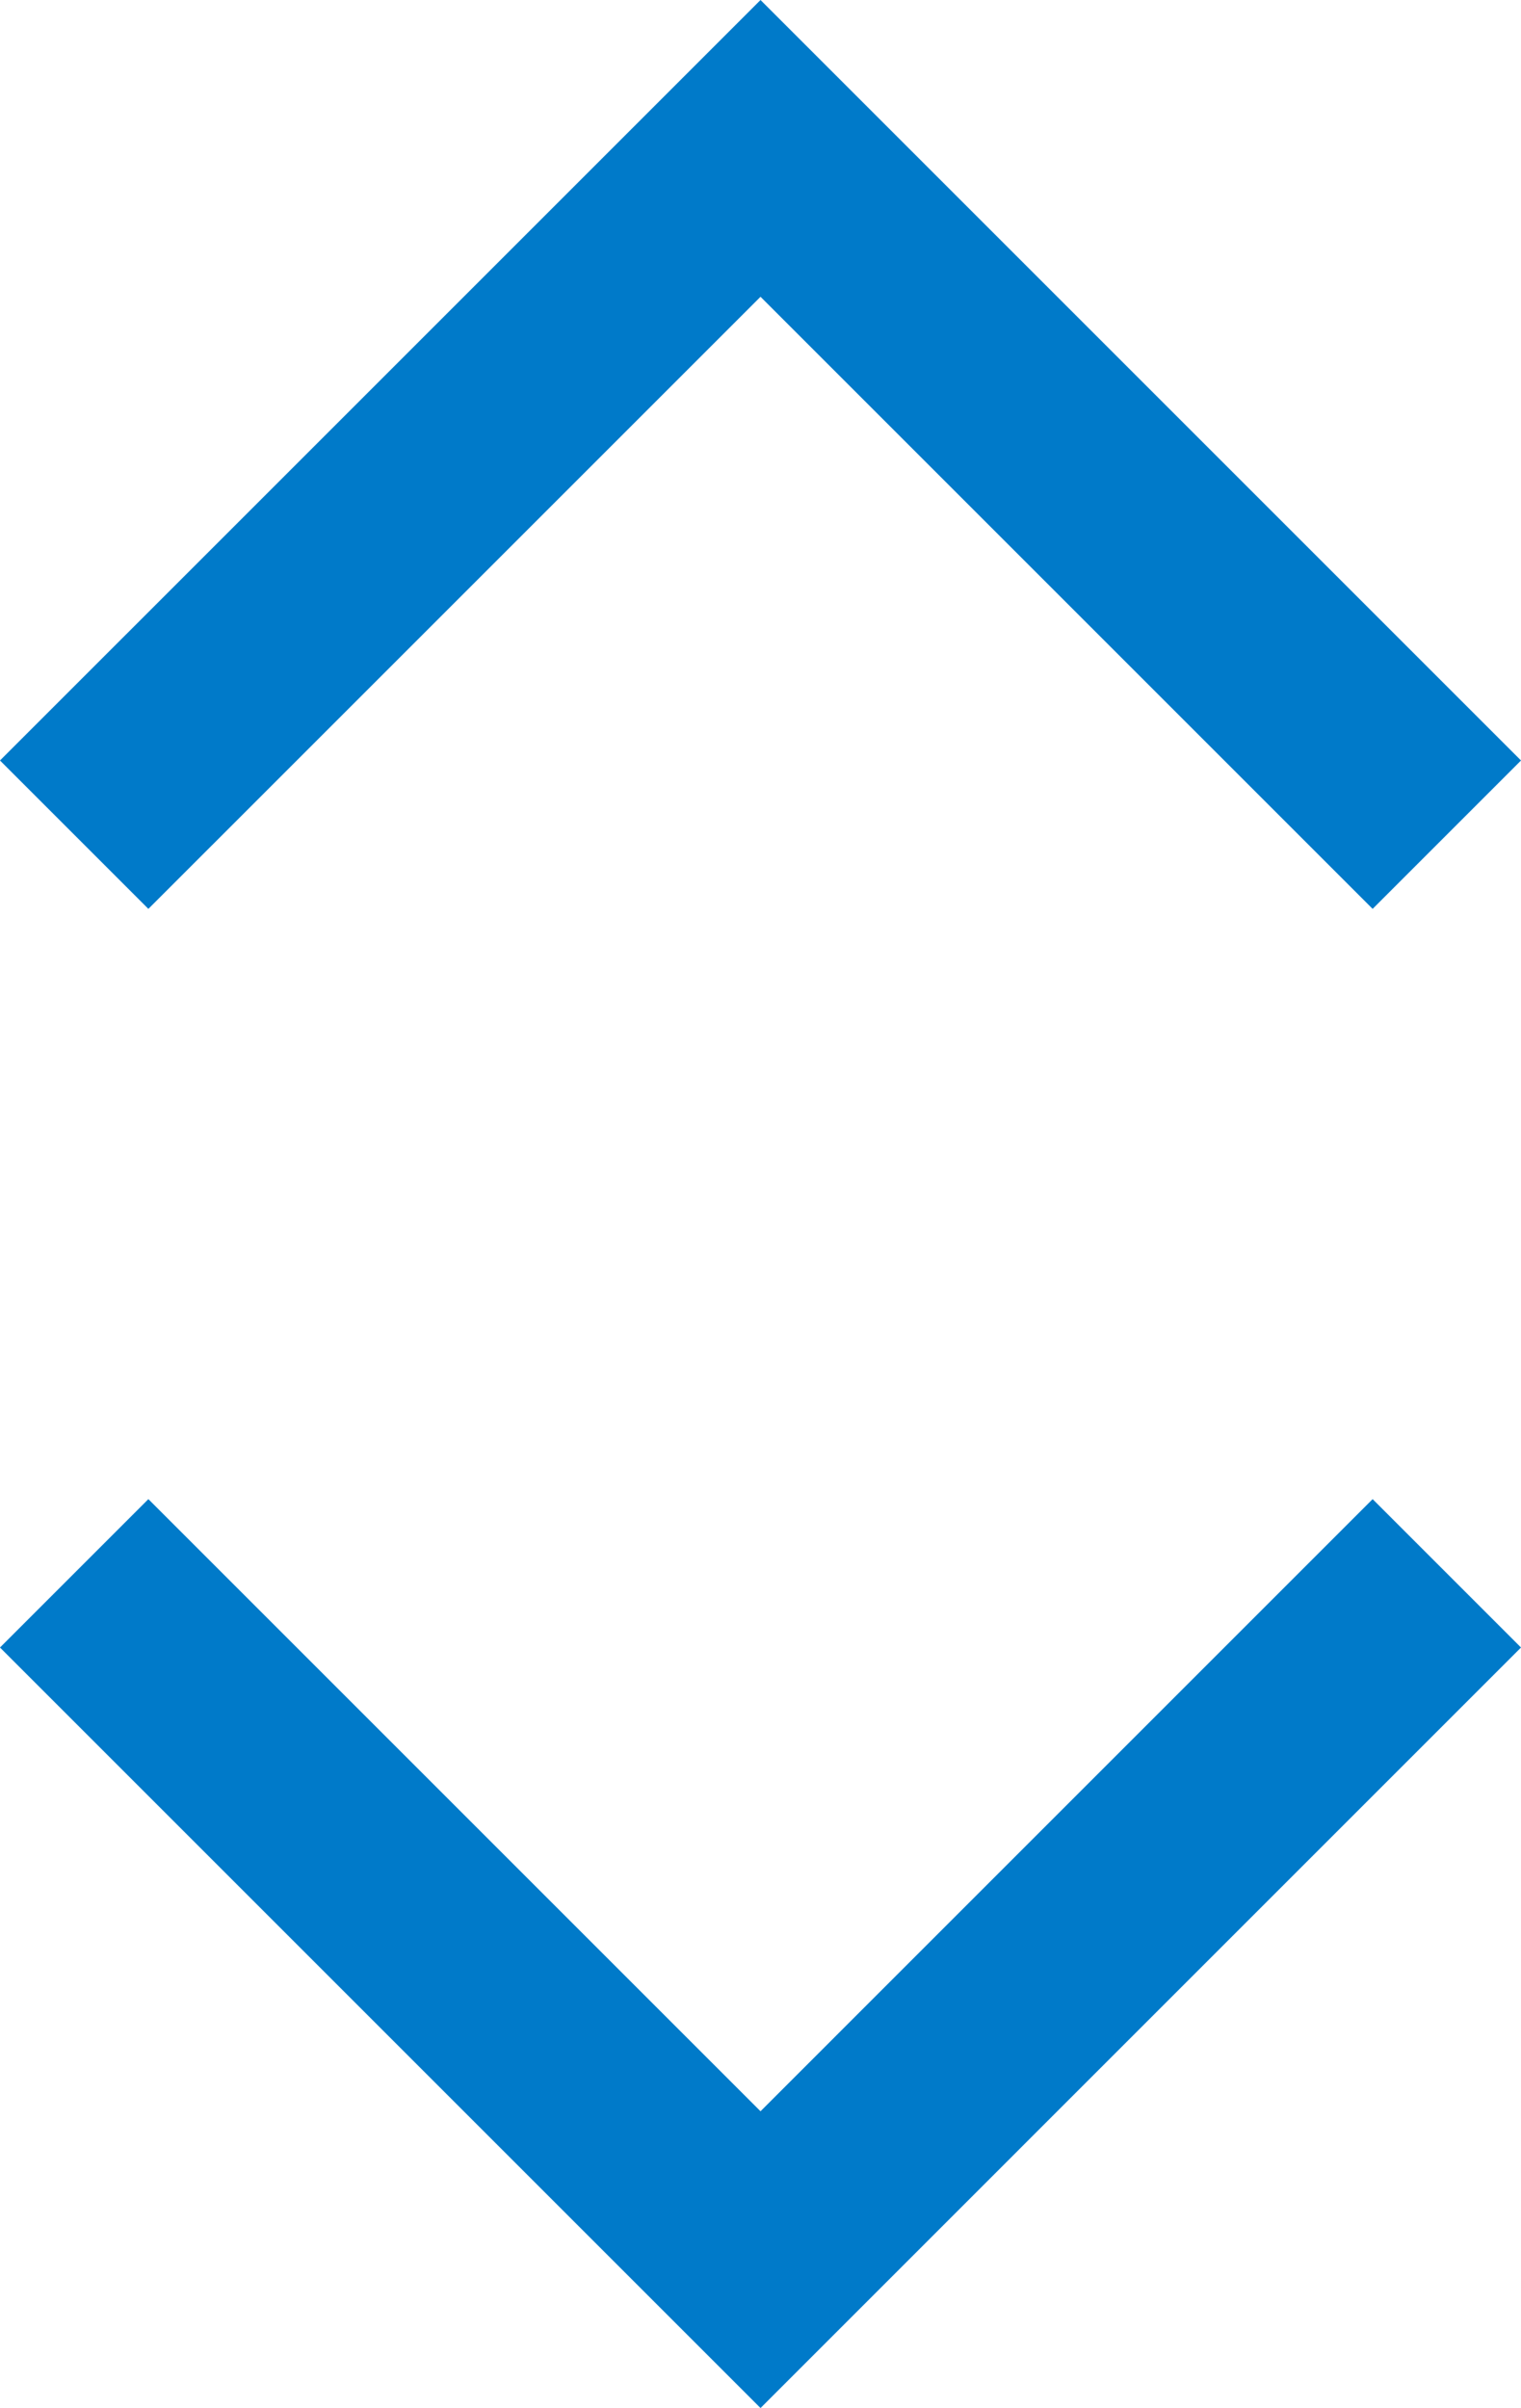
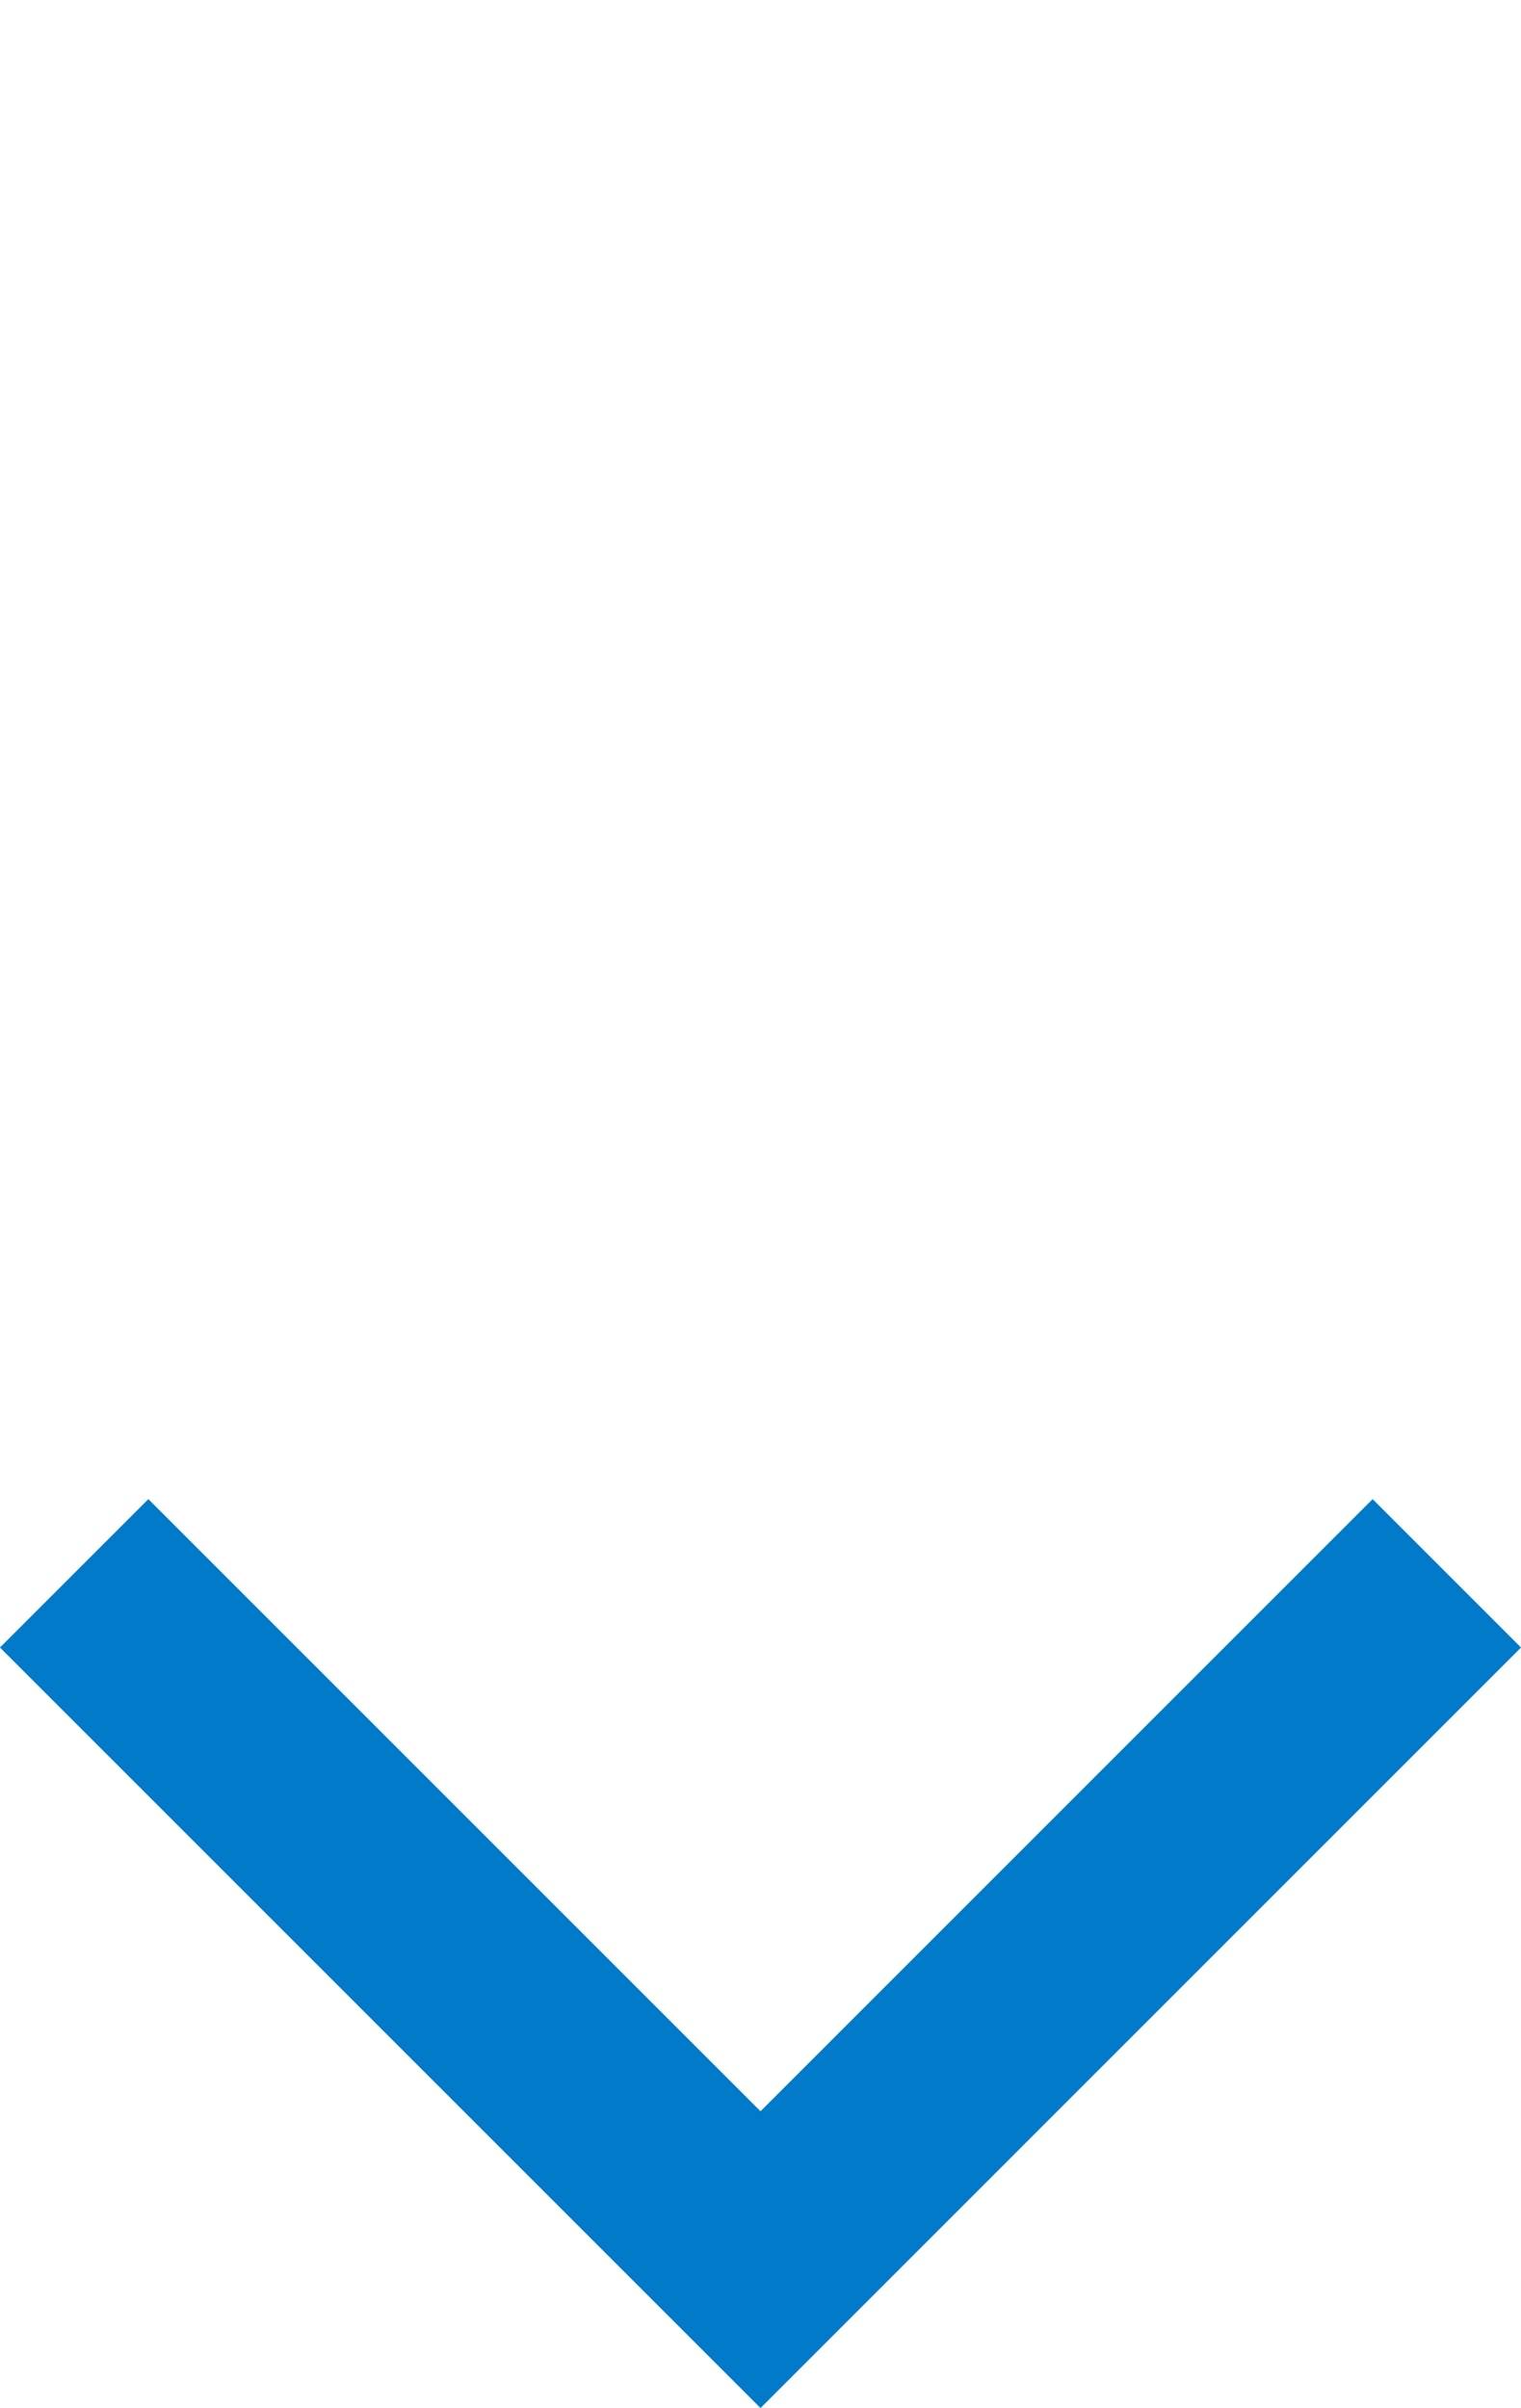
<svg xmlns="http://www.w3.org/2000/svg" version="1.1" id="Layer_1" x="0px" y="0px" viewBox="0 0 43.487 68.849" style="enable-background:new 0 0 43.487 68.849;" xml:space="preserve">
  <style type="text/css">
	.st0{fill:none;stroke:#007AC9;stroke-width:6;stroke-miterlimit:10;}
</style>
  <g>
-     <polyline class="st0" points="2.121,23.865 21.744,4.243 41.366,23.865  " />
    <polyline class="st0" points="41.366,44.984 21.744,64.607 2.121,44.984  " />
  </g>
</svg>